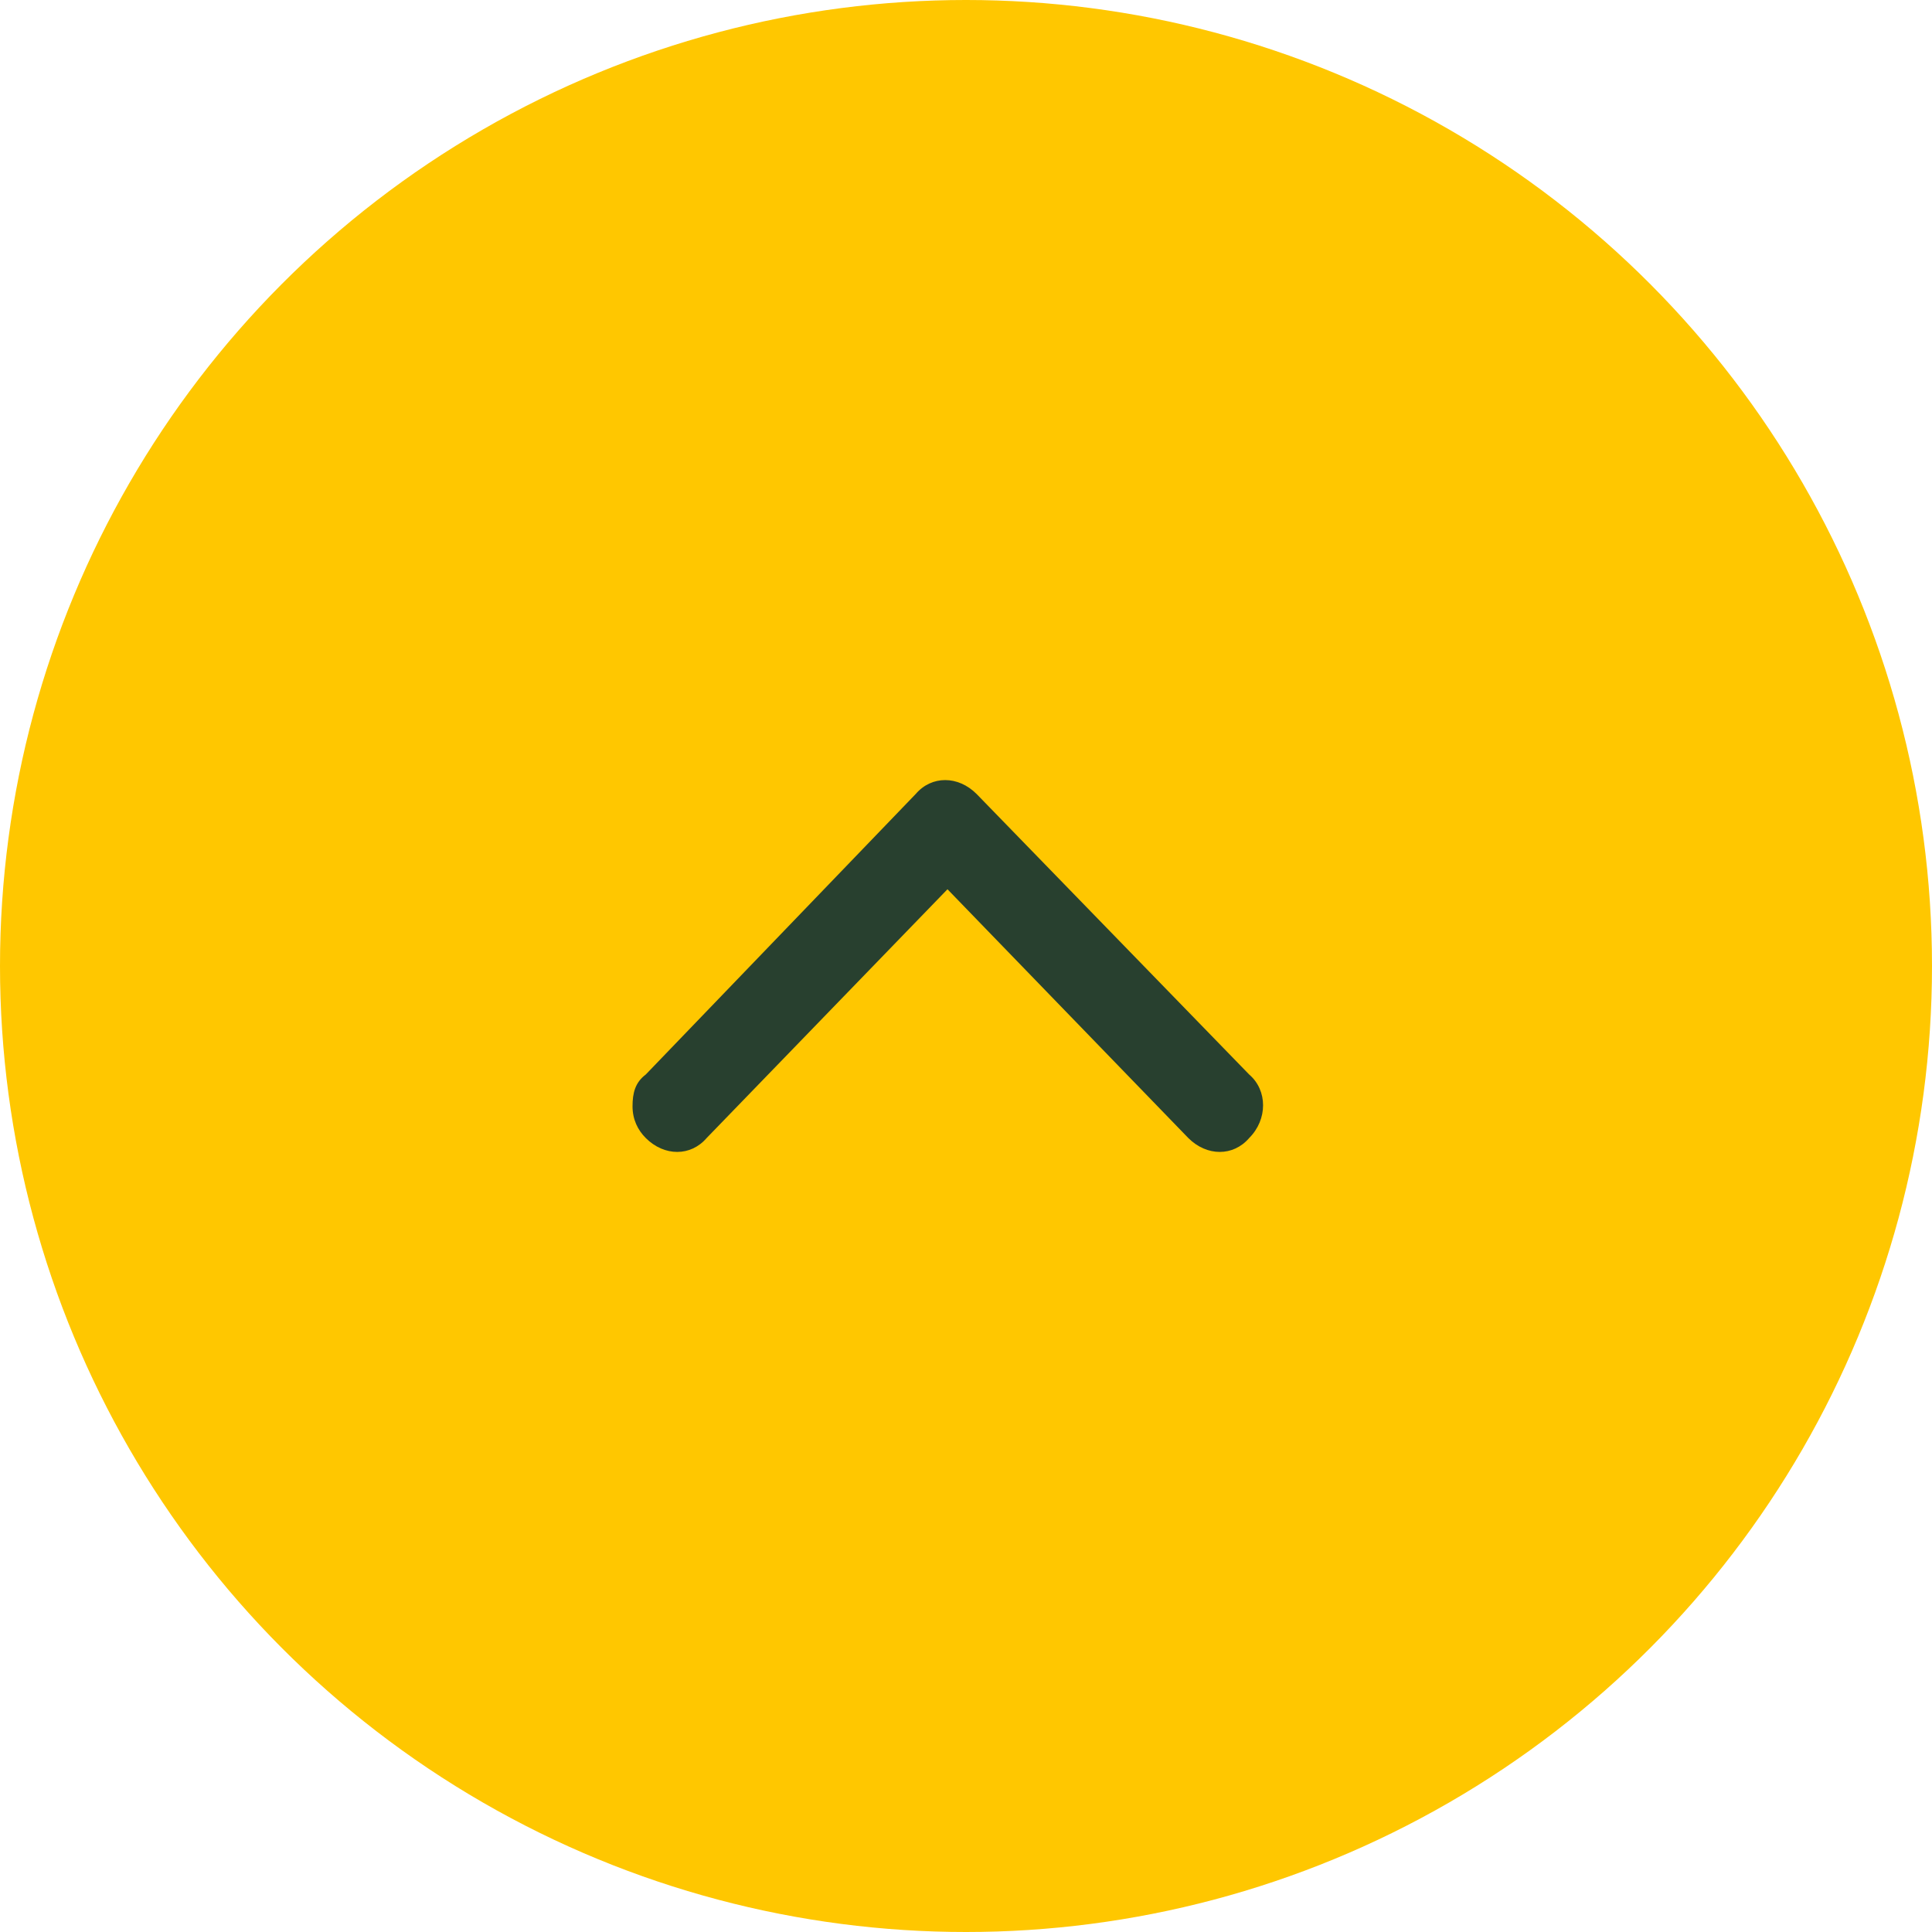
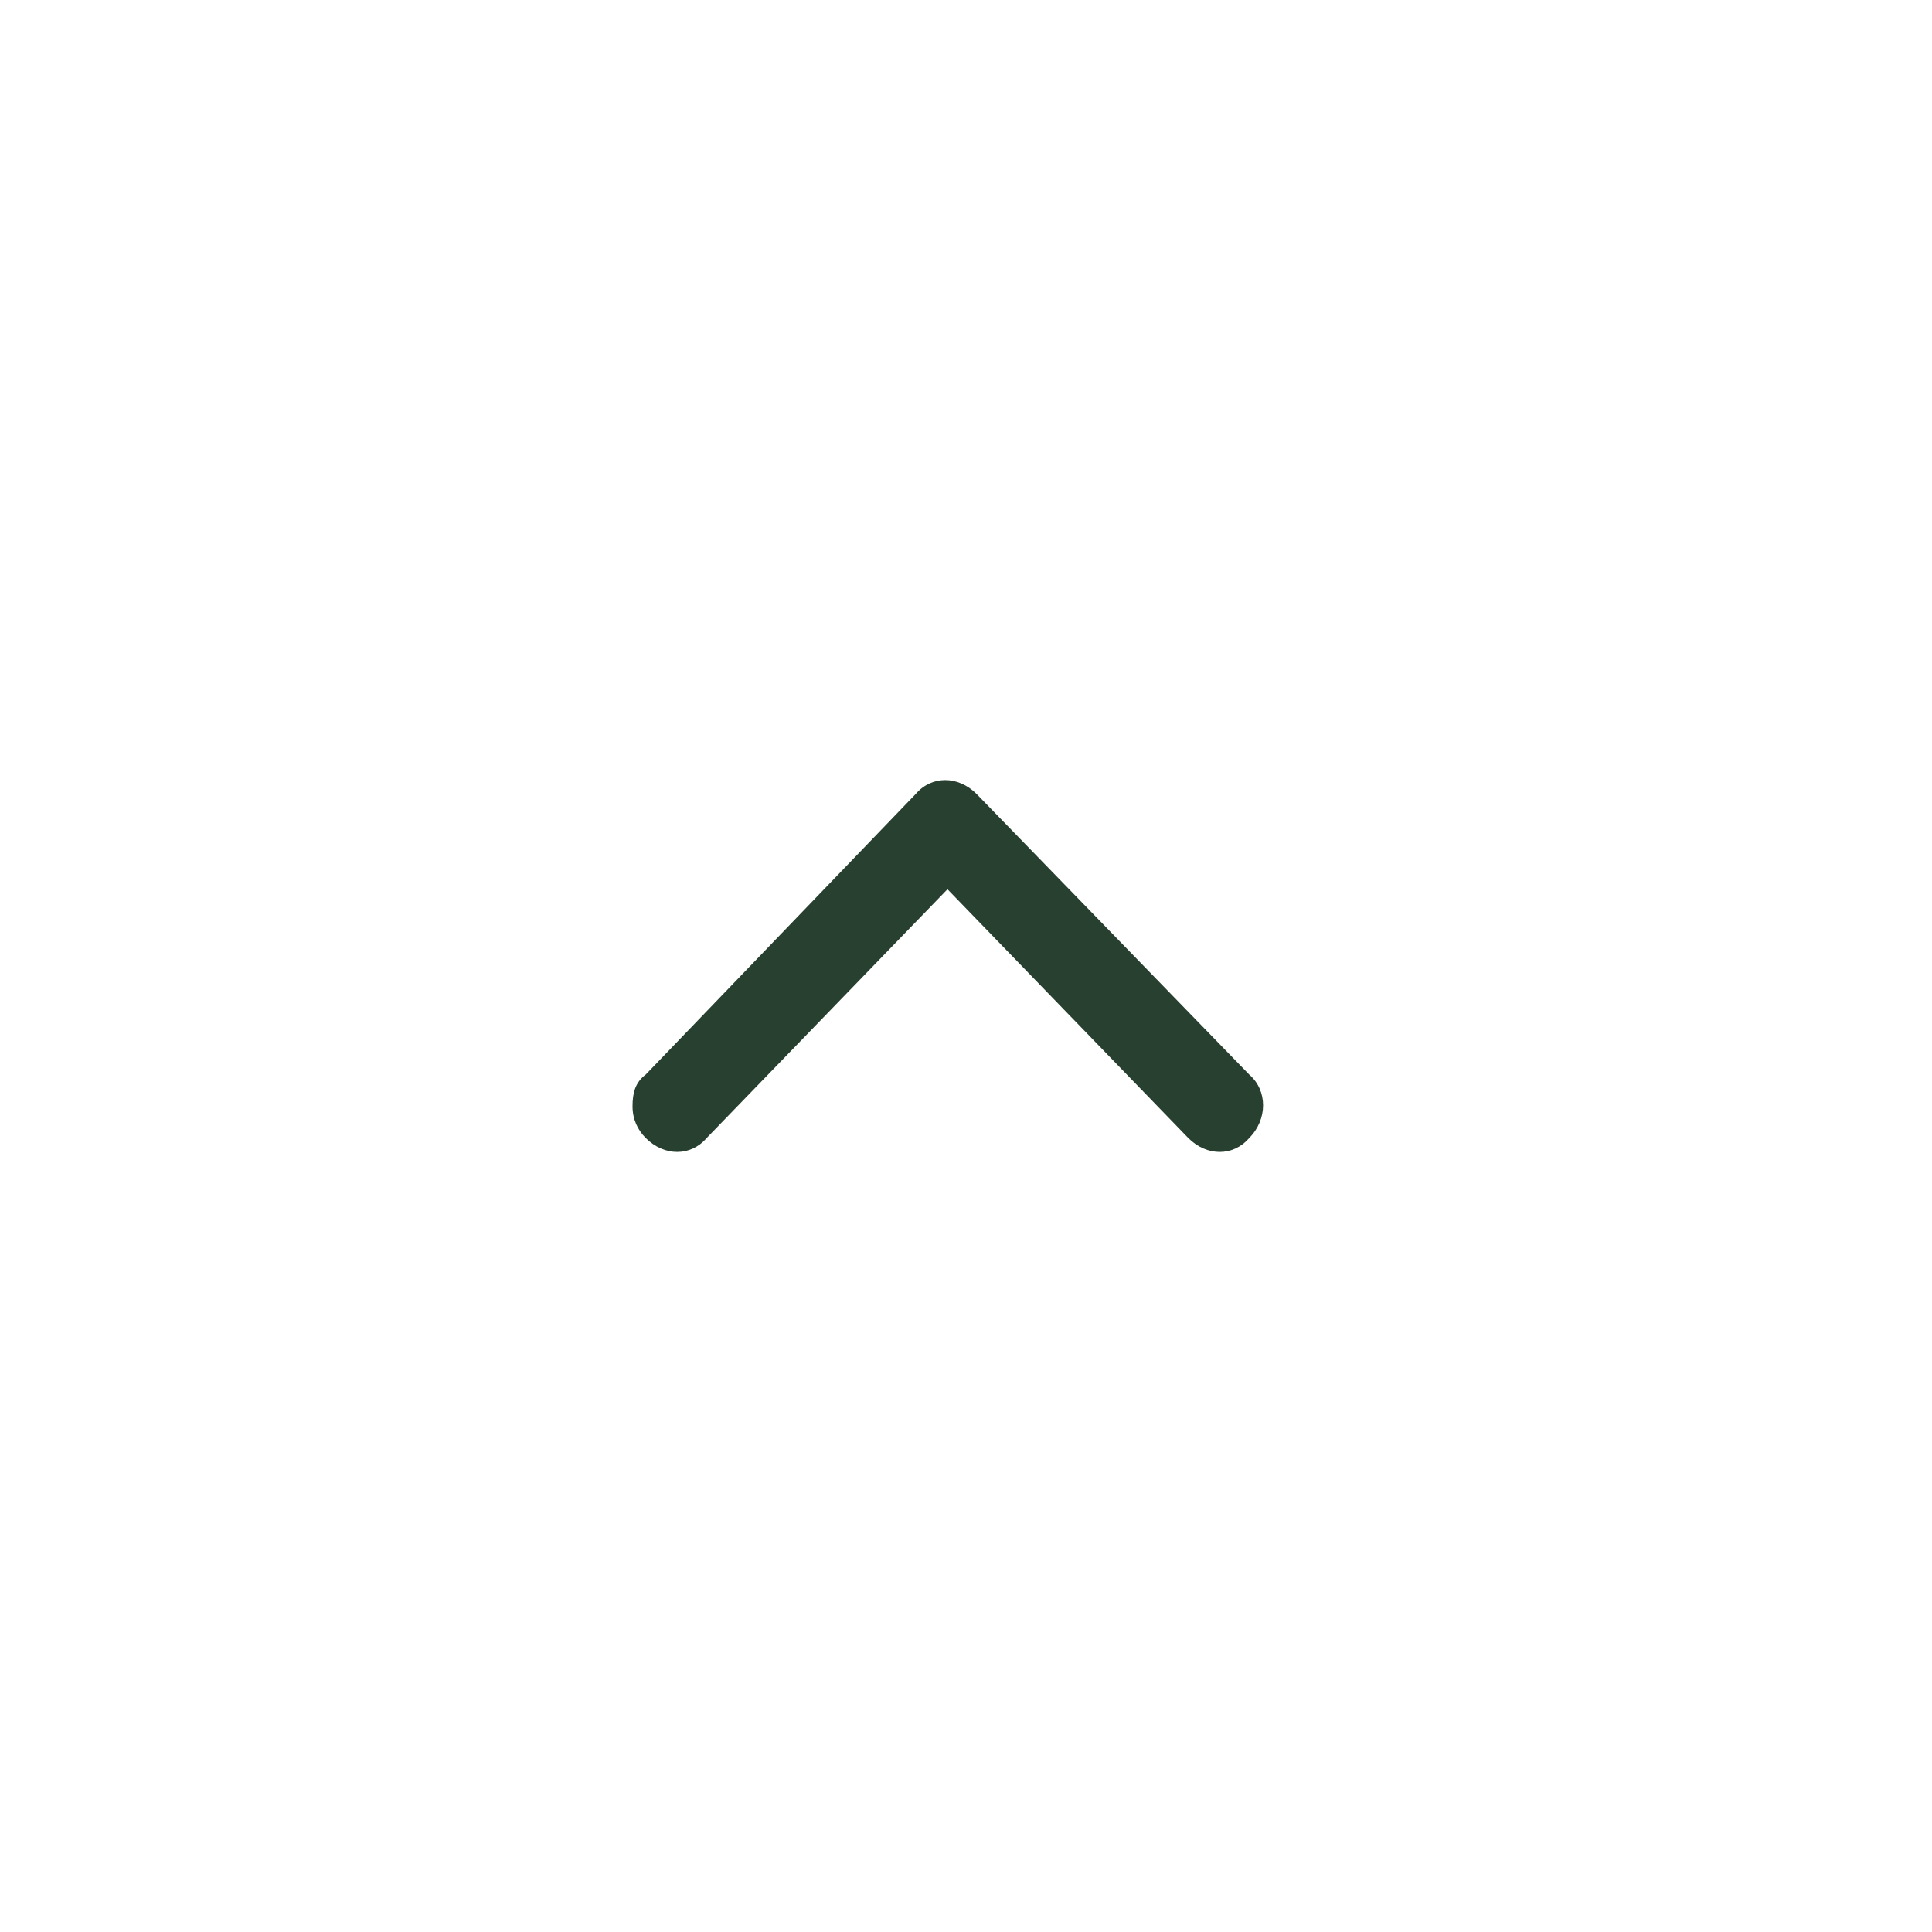
<svg xmlns="http://www.w3.org/2000/svg" id="Layer_1" x="0px" y="0px" viewBox="0 0 73 73" style="enable-background:new 0 0 73 73;" xml:space="preserve">
  <style type="text/css">	.st0{fill:#FFC700;}	.st1{fill:#28402F;}</style>
  <g>
-     <circle class="st0" cx="36.5" cy="36.5" r="36.5" />
    <g>
      <path class="st1" d="M23.9,41.8c0,0.5,0.2,0.9,0.5,1.2c0.7,0.7,1.7,0.7,2.3,0l9.1-9.4l9.1,9.4c0.7,0.7,1.7,0.7,2.3,0   c0.7-0.7,0.7-1.8,0-2.4L36.9,30c-0.7-0.7-1.7-0.7-2.3,0L24.4,40.6C24,40.9,23.9,41.3,23.9,41.8z" />
    </g>
  </g>
</svg>